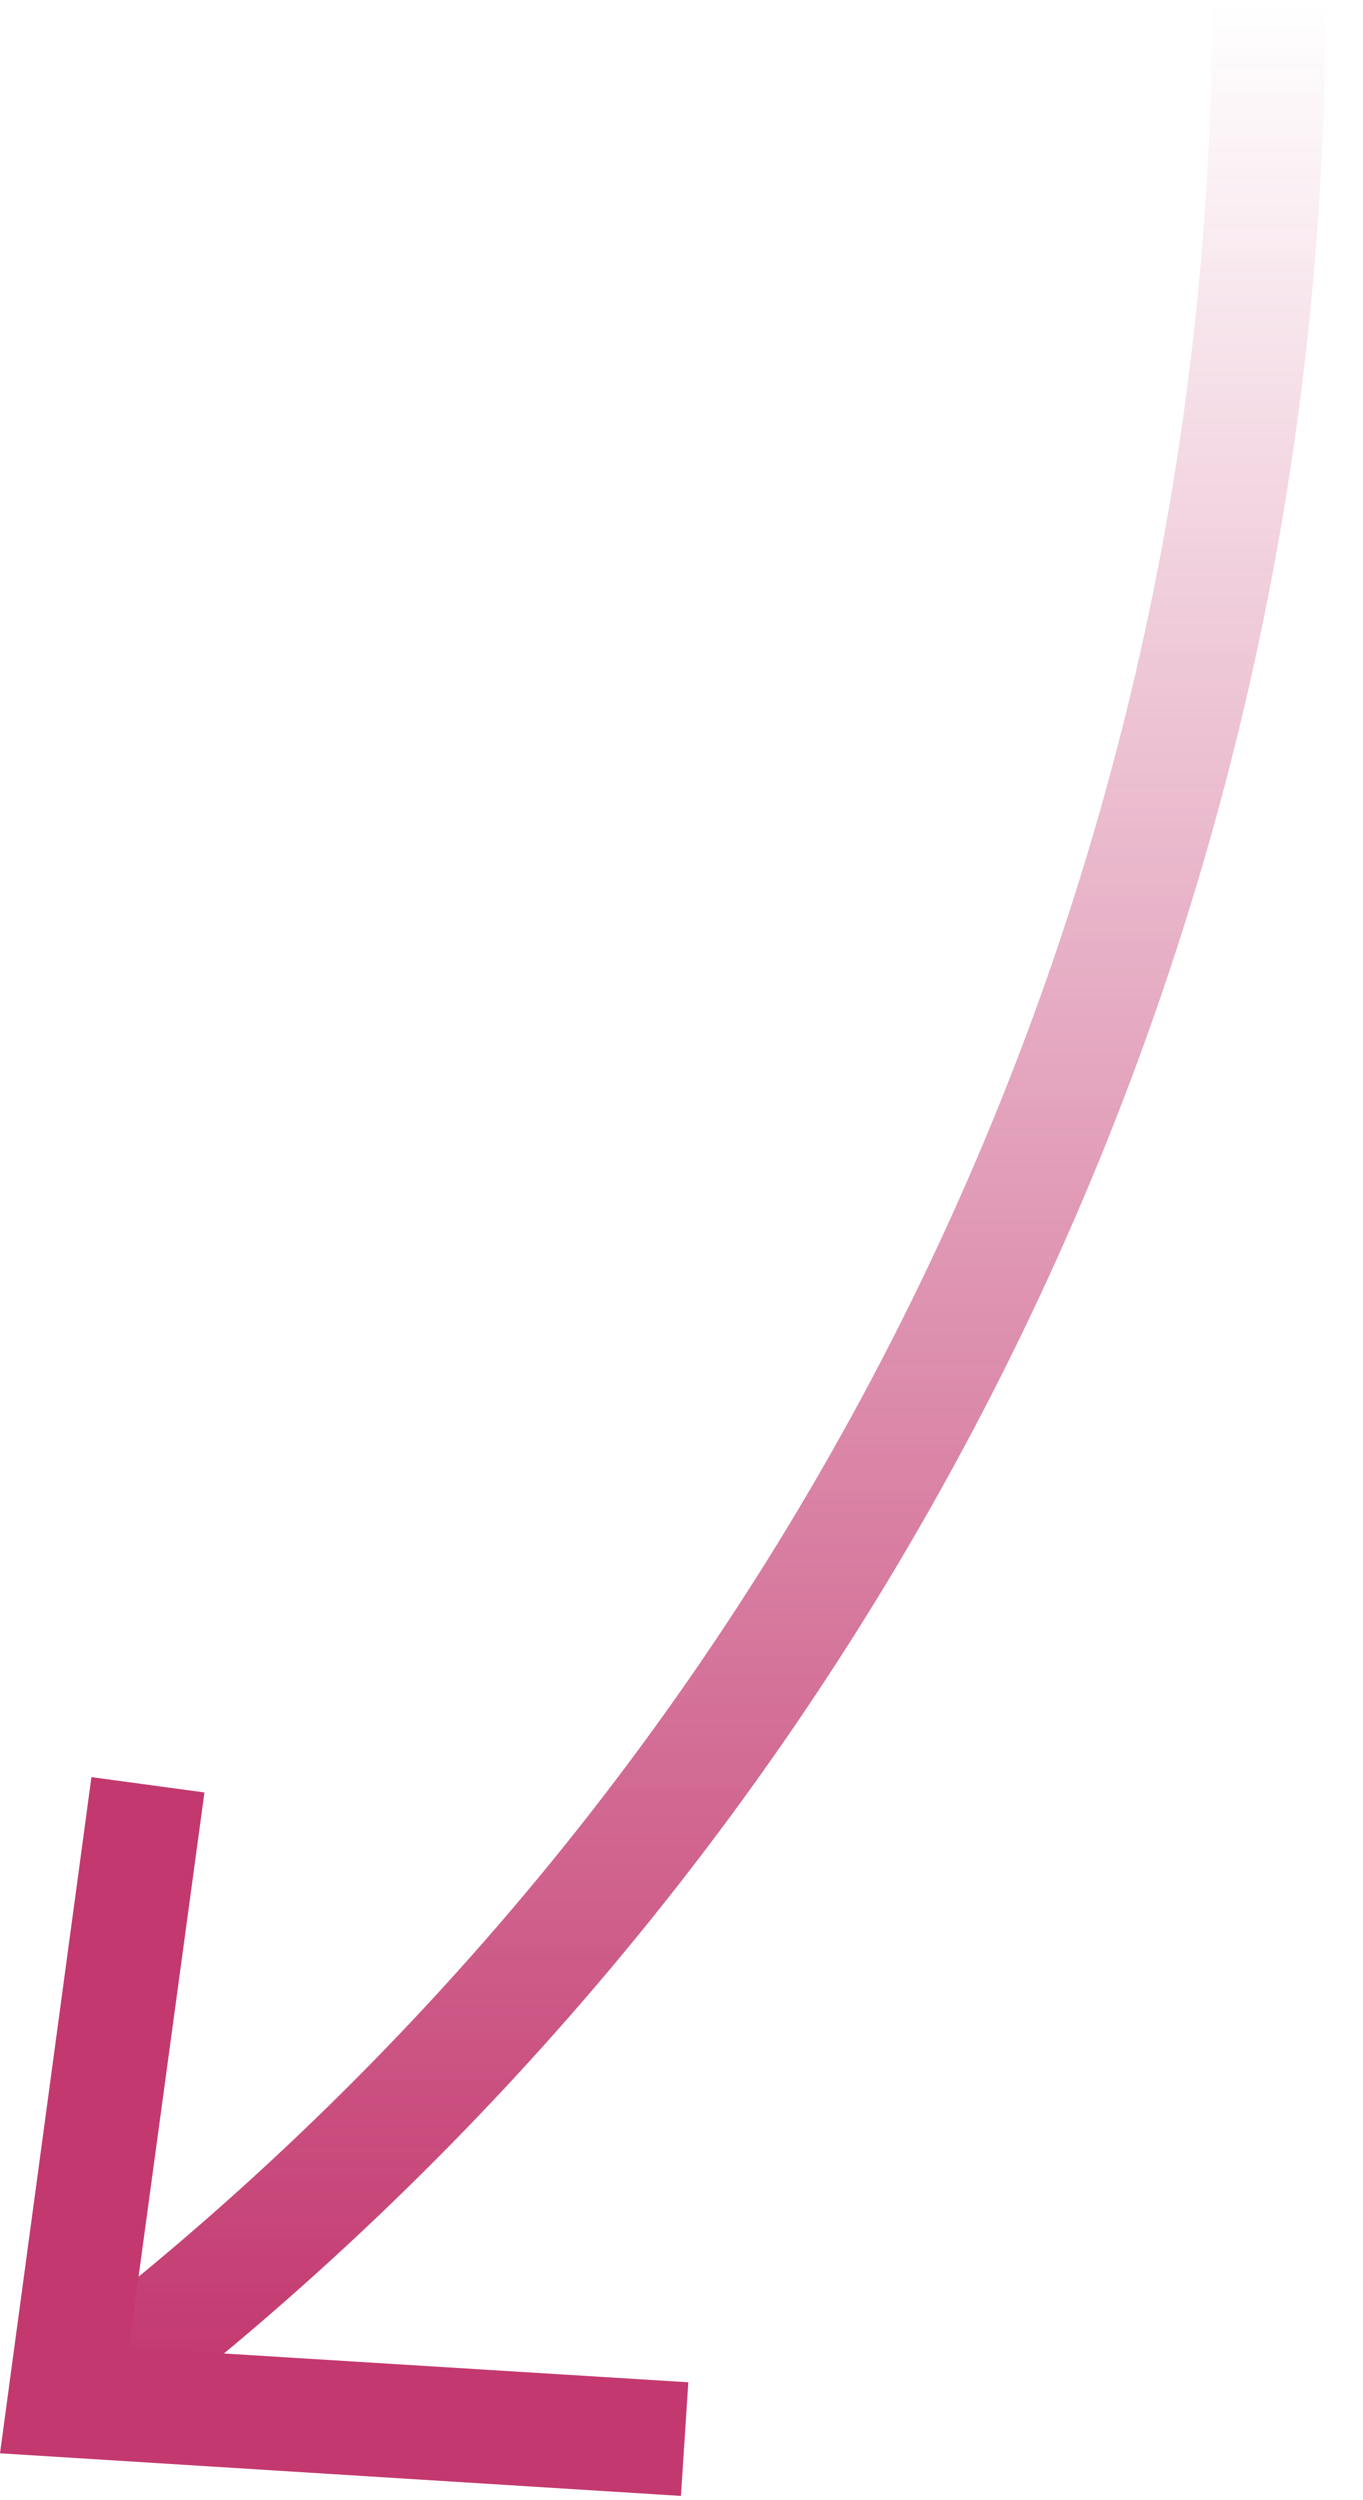
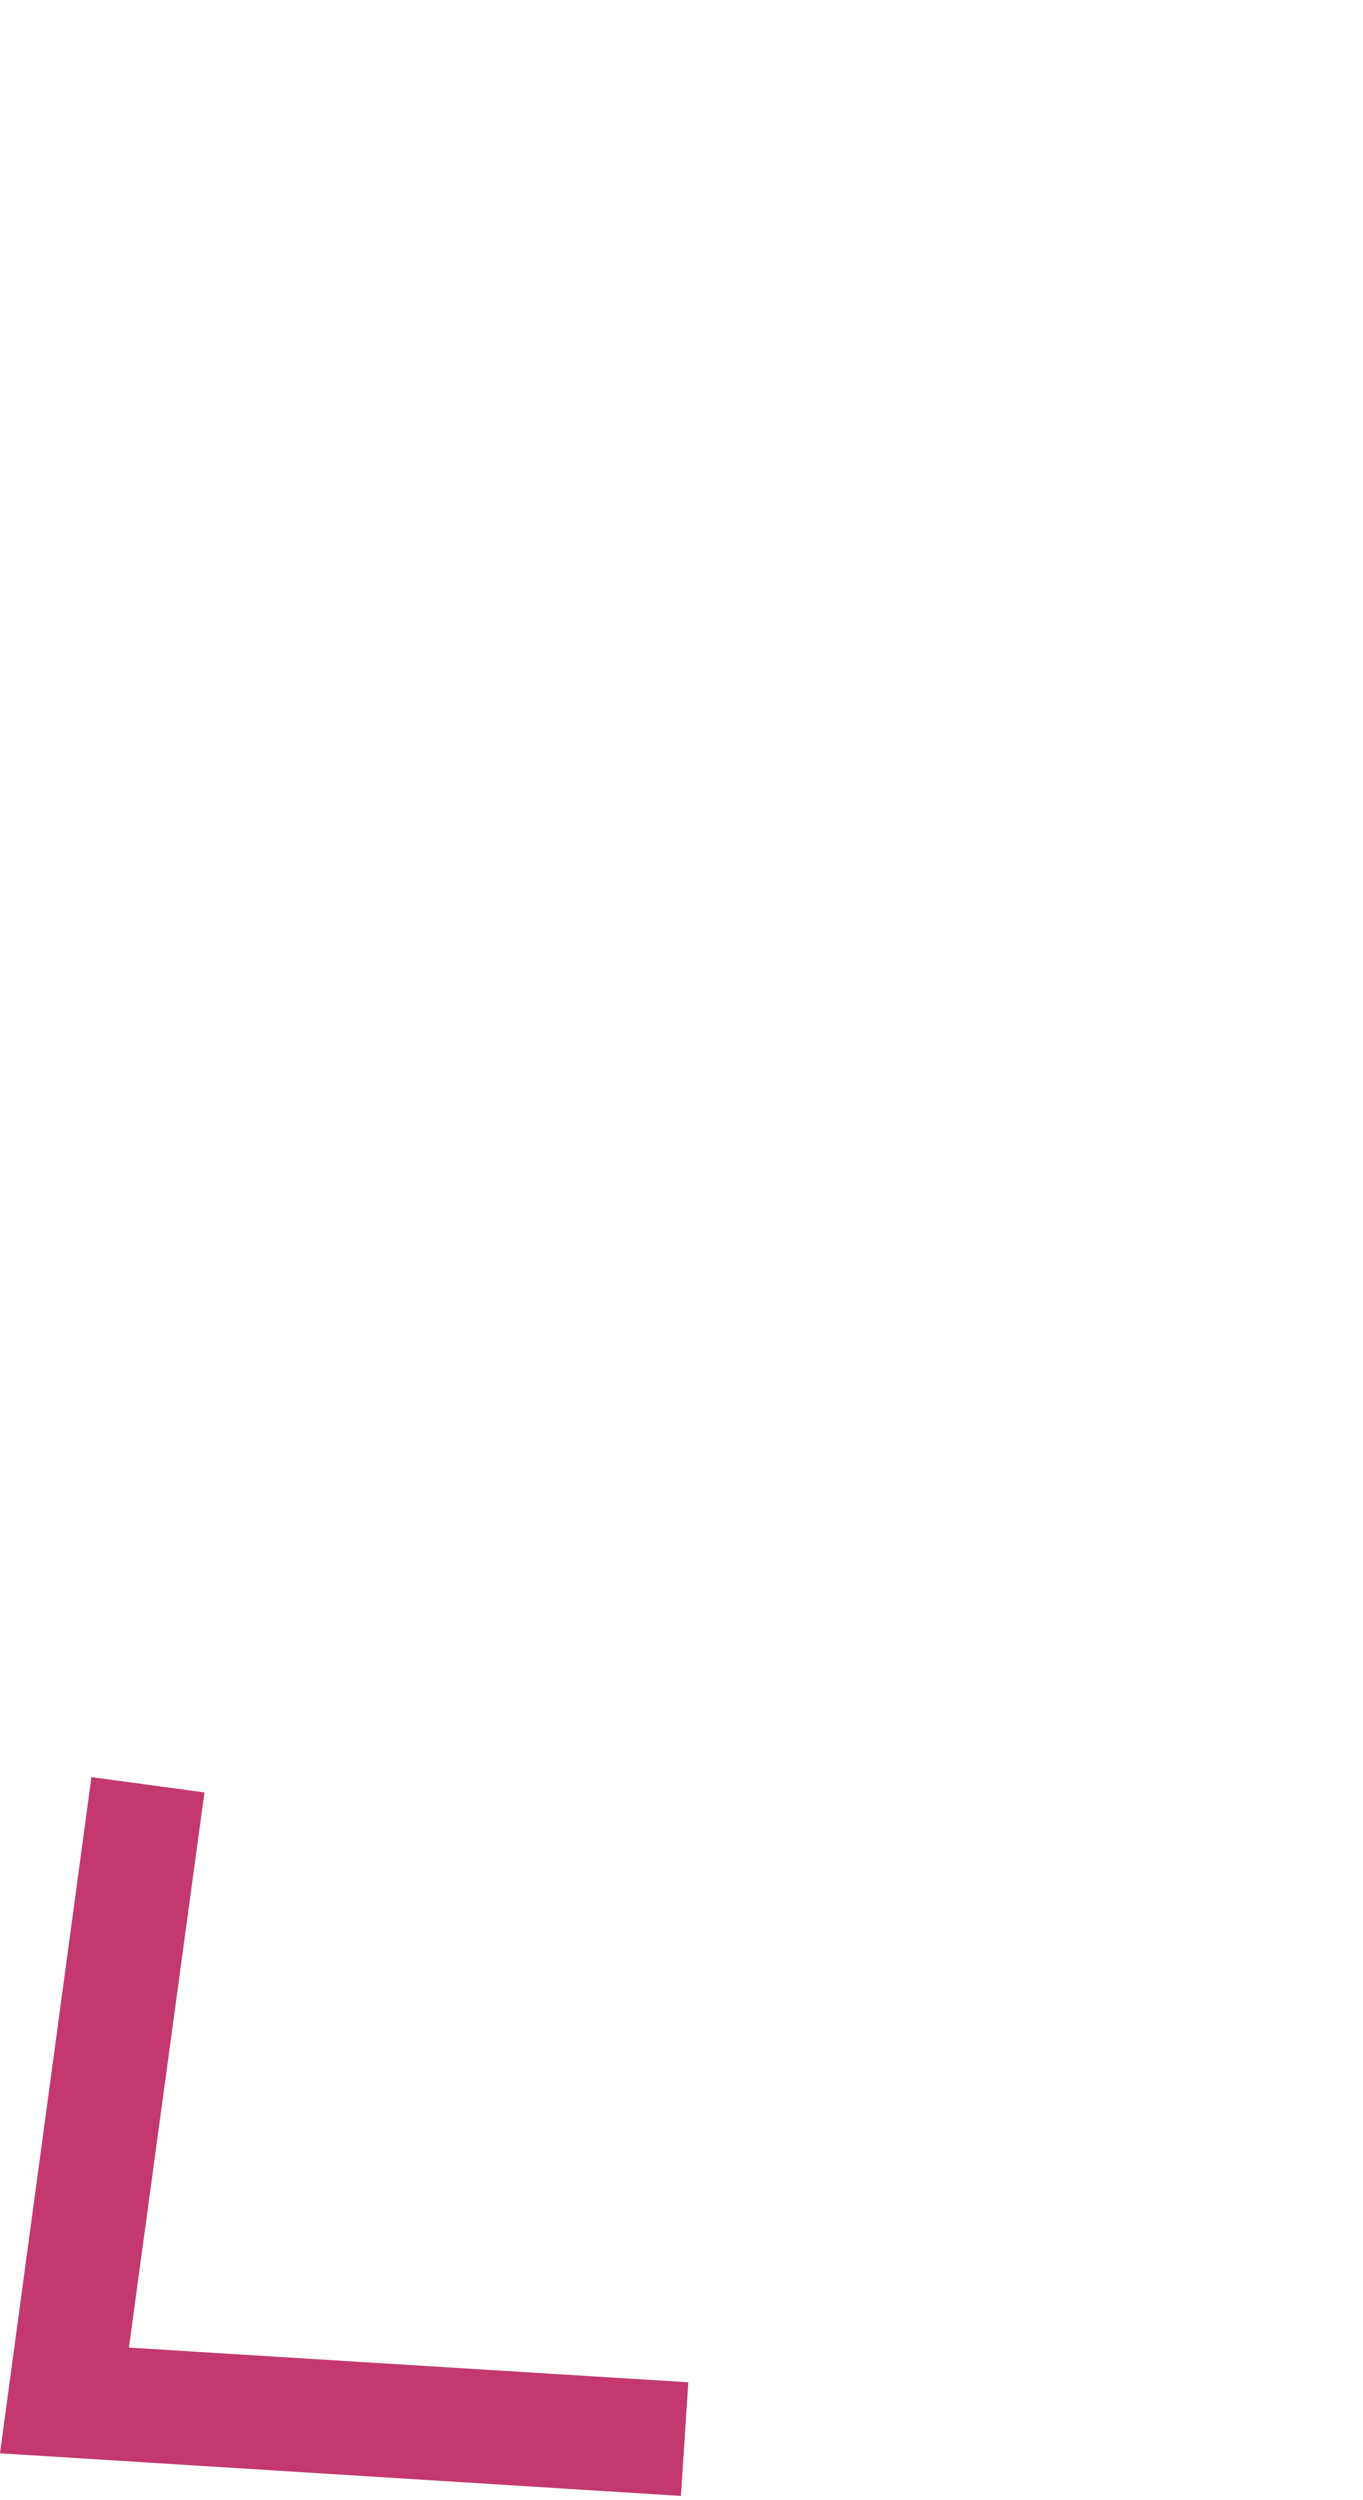
<svg xmlns="http://www.w3.org/2000/svg" width="24" height="44" viewBox="0 0 24 44" fill="none">
-   <path d="M1.75 41.895C14.27 32.245 22.34 17.105 22.34 0.075" stroke="url(#paint0_linear_702_182)" stroke-width="2" stroke-miterlimit="10" />
  <path d="M1.61 31.275L3.6 31.545L2.27 41.315L12.12 41.925L11.99 43.925L0 43.175L1.61 31.275Z" fill="#C3386F" />
  <defs>
    <linearGradient id="paint0_linear_702_182" x1="12.045" y1="0.075" x2="12.045" y2="41.895" gradientUnits="userSpaceOnUse">
      <stop stop-color="#C3386F" stop-opacity="0" />
      <stop offset="1" stop-color="#C3386F" />
    </linearGradient>
  </defs>
</svg>